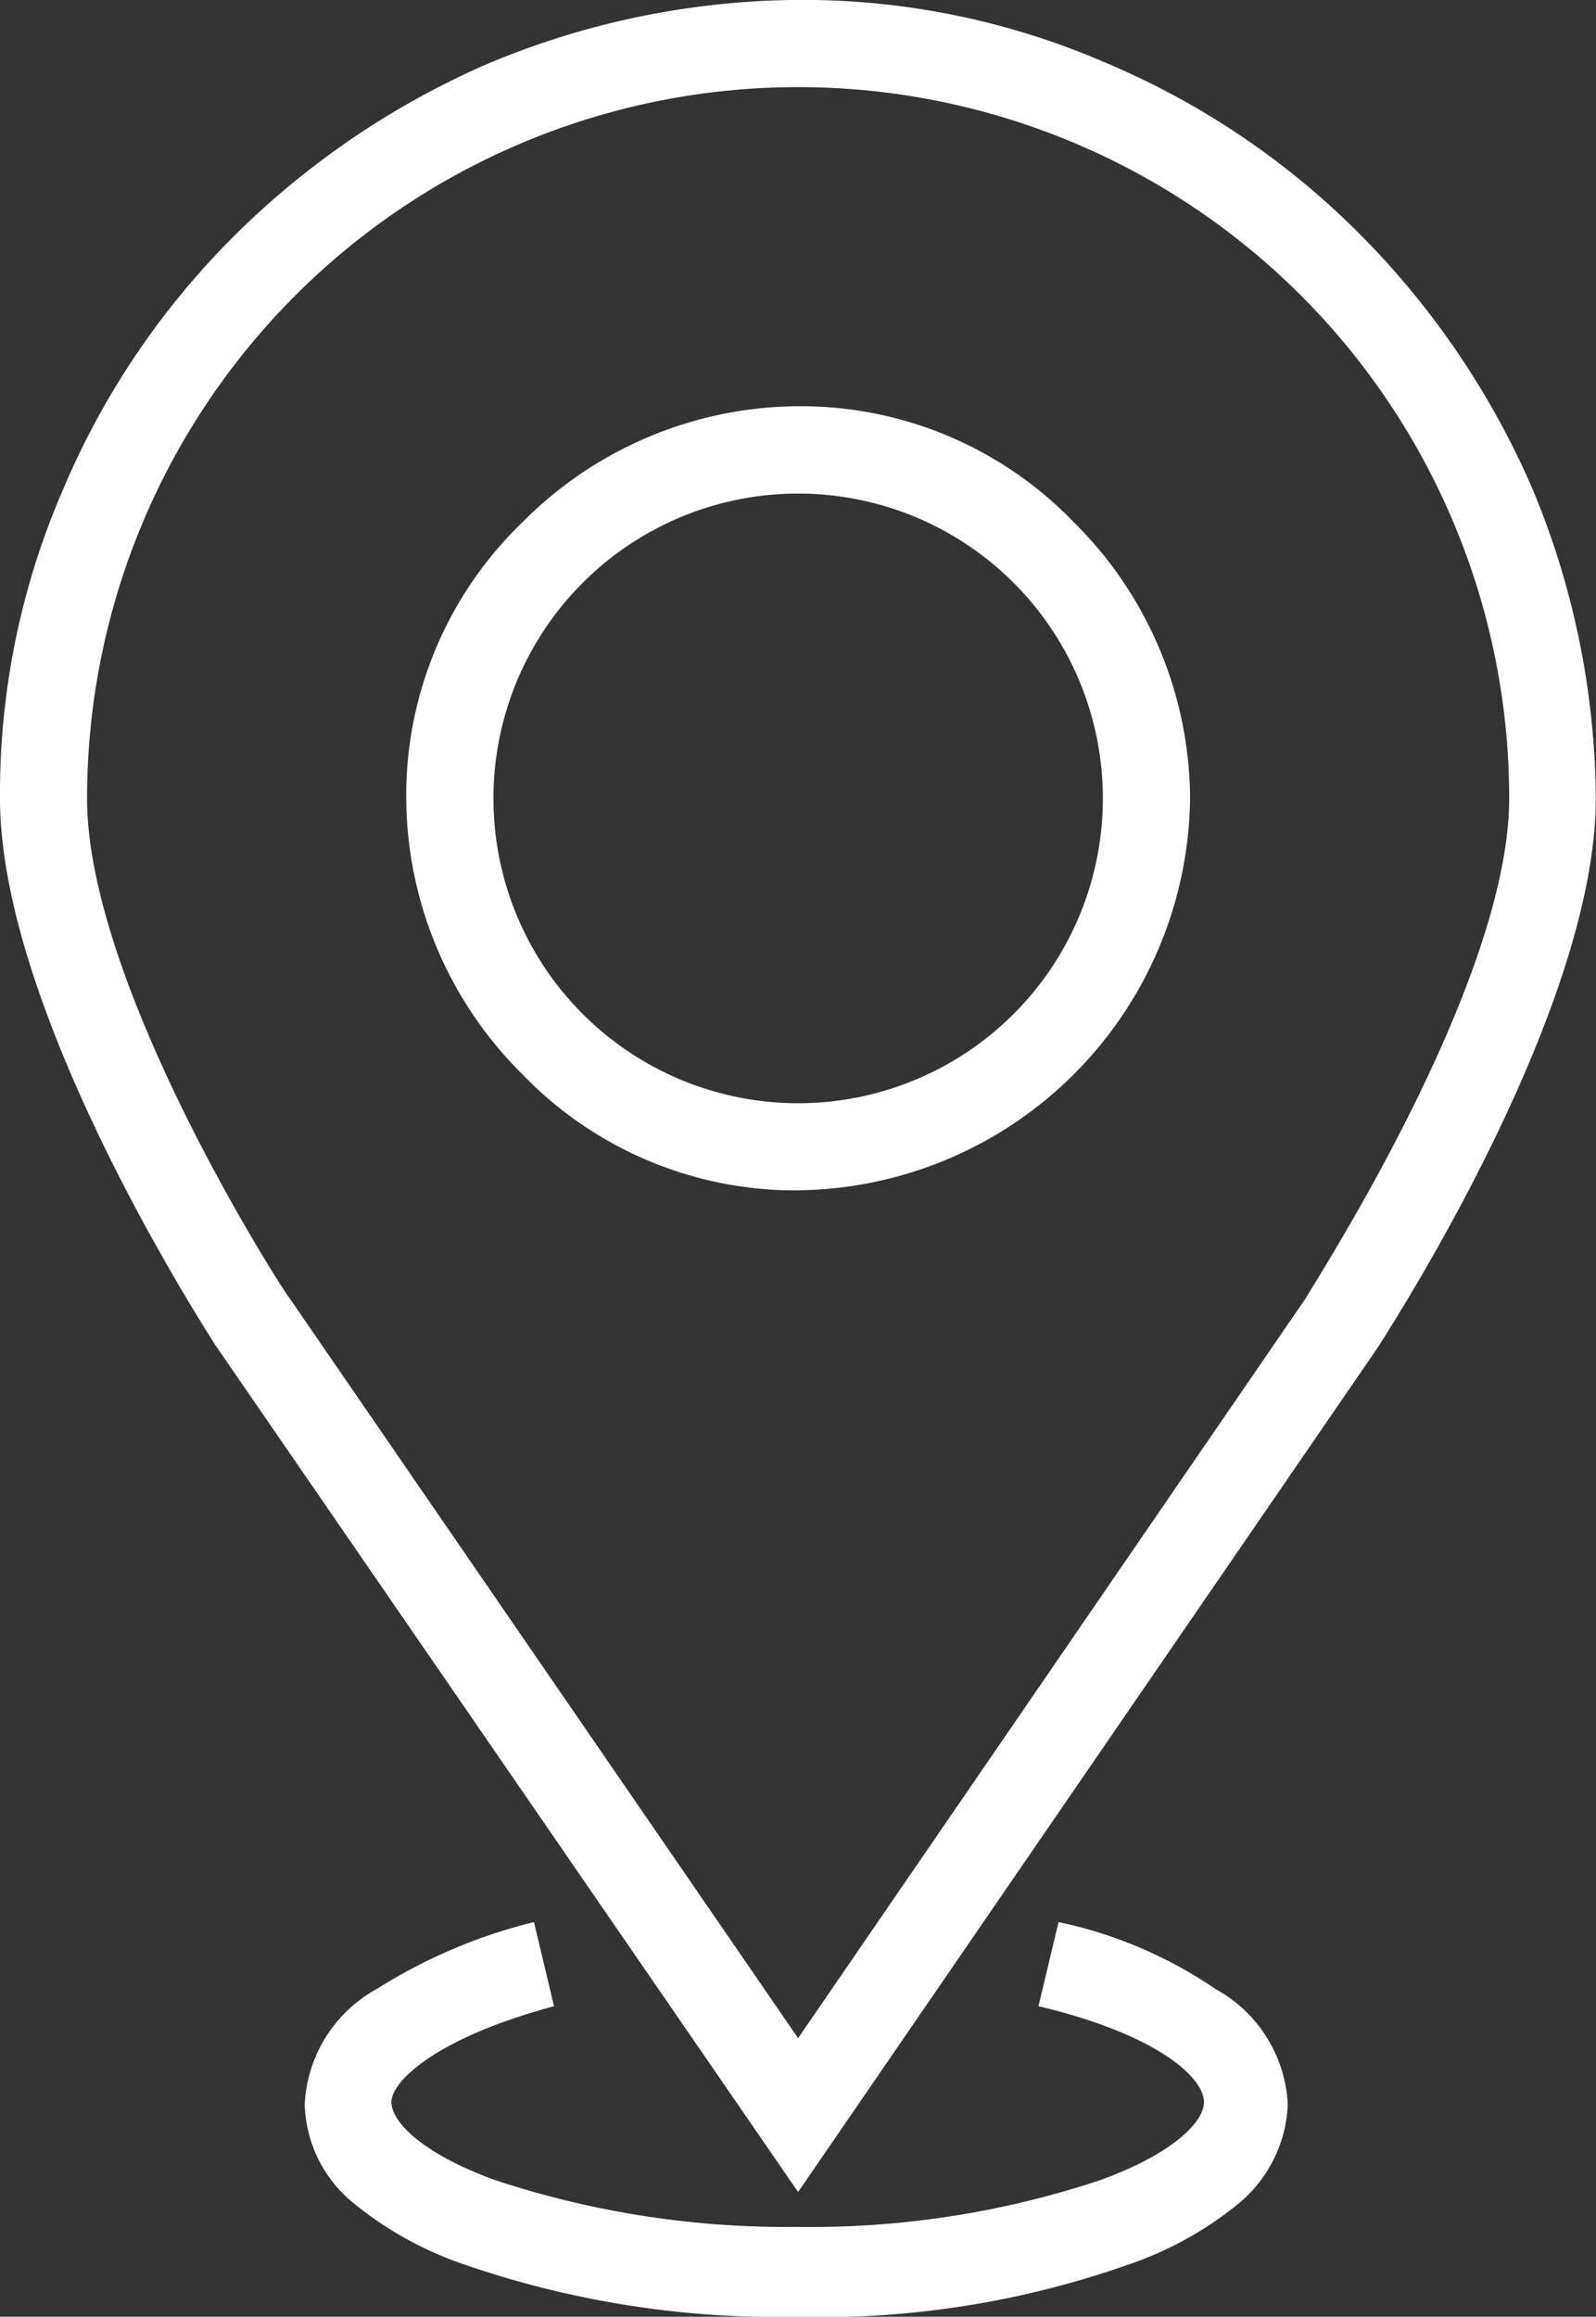
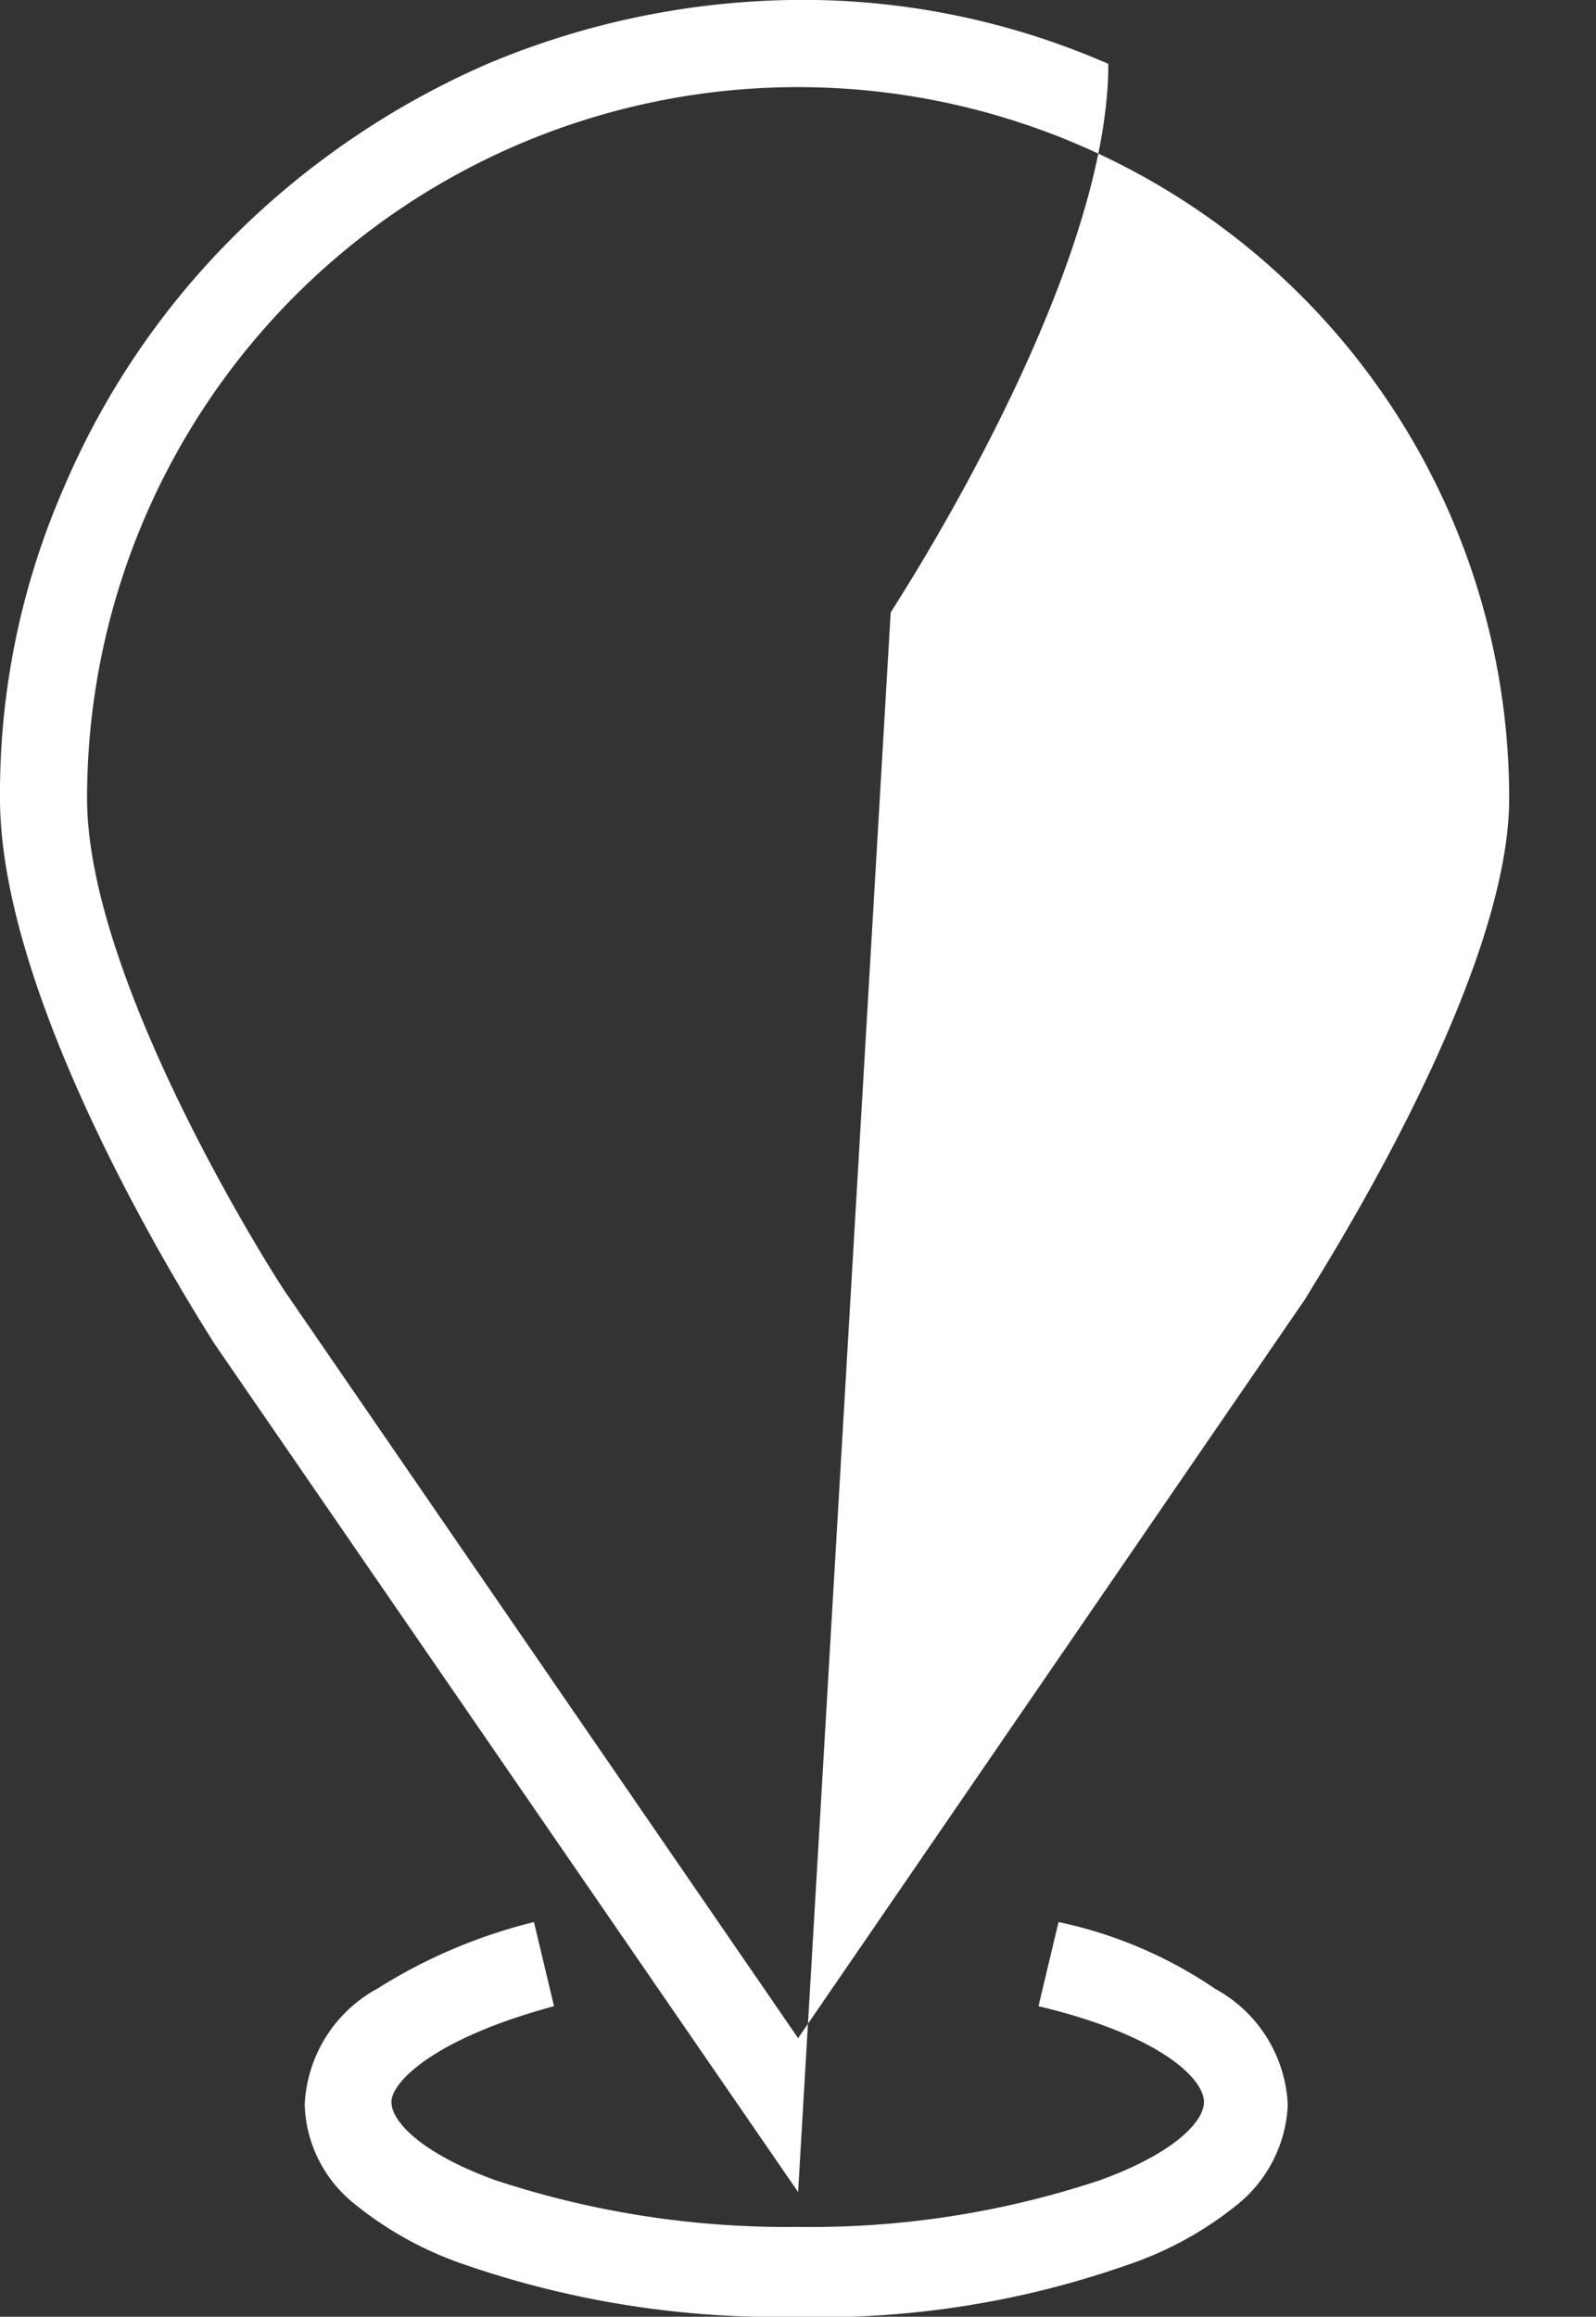
<svg xmlns="http://www.w3.org/2000/svg" width="31.824" height="46.178" viewBox="0 0 31.824 46.178">
  <rect x="0" y="0" width="31.824" height="46.178" fill="#333333" stroke="none" />
  <g id="Raggruppa_402" data-name="Raggruppa 402" transform="translate(-22.5 -10.102)">
-     <path id="Tracciato_1106" data-name="Tracciato 1106" d="M44.313,39.727a7.561,7.561,0,0,1-5.5-2.315,7.8,7.8,0,0,1-2.315-5.5,7.561,7.561,0,0,1,2.315-5.5,7.8,7.8,0,0,1,5.5-2.315,7.561,7.561,0,0,1,5.5,2.315,7.8,7.8,0,0,1,2.315,5.5,7.905,7.905,0,0,1-7.813,7.813Zm0-13.889a6.076,6.076,0,1,0,6.076,6.076A6.075,6.075,0,0,0,44.313,25.838Z" transform="translate(-5.898 -5.898)" fill="#fff" />
-     <path id="Tracciato_1107" data-name="Tracciato 1107" d="M38.414,53.794l-11.633-16.9c-.174-.289-4.281-6.6-4.281-10.88a15.209,15.209,0,0,1,1.273-6.192,15.8,15.8,0,0,1,3.413-5.034,16.481,16.481,0,0,1,5.034-3.413A16.246,16.246,0,0,1,38.412,10.1,15.209,15.209,0,0,1,44.6,11.375a15.8,15.8,0,0,1,5.034,3.413,16.481,16.481,0,0,1,3.413,5.034,16.246,16.246,0,0,1,1.273,6.192c0,4.281-4.166,10.647-4.34,10.936ZM28.228,35.911,38.414,50.727,48.542,35.97c.115-.231,4.051-6.251,4.051-9.953a14.178,14.178,0,0,0-28.357,0c0,3.7,3.82,9.664,3.992,9.895Z" fill="#fff" />
+     <path id="Tracciato_1107" data-name="Tracciato 1107" d="M38.414,53.794l-11.633-16.9c-.174-.289-4.281-6.6-4.281-10.88a15.209,15.209,0,0,1,1.273-6.192,15.8,15.8,0,0,1,3.413-5.034,16.481,16.481,0,0,1,5.034-3.413A16.246,16.246,0,0,1,38.412,10.1,15.209,15.209,0,0,1,44.6,11.375c0,4.281-4.166,10.647-4.34,10.936ZM28.228,35.911,38.414,50.727,48.542,35.97c.115-.231,4.051-6.251,4.051-9.953a14.178,14.178,0,0,0-28.357,0c0,3.7,3.82,9.664,3.992,9.895Z" fill="#fff" />
    <path id="Tracciato_1108" data-name="Tracciato 1108" d="M42.838,84.168a19.144,19.144,0,0,1-6.655-1.042,7.1,7.1,0,0,1-2.2-1.216A2.627,2.627,0,0,1,33,79.943a2.775,2.775,0,0,1,1.447-2.315A10.606,10.606,0,0,1,37.571,76.3l.4,1.677c-2.374.638-3.242,1.506-3.242,1.91s.638,1.042,2.084,1.562a18.525,18.525,0,0,0,6.017.927,18.263,18.263,0,0,0,6.017-.927c1.447-.52,2.084-1.157,2.084-1.562,0-.463-.868-1.331-3.3-1.91l.4-1.677a8.739,8.739,0,0,1,3.124,1.331,2.775,2.775,0,0,1,1.447,2.315,2.708,2.708,0,0,1-.983,1.967,7.071,7.071,0,0,1-2.2,1.216,18.5,18.5,0,0,1-6.594,1.042Z" transform="translate(-4.424 -27.887)" fill="#fff" />
  </g>
</svg>